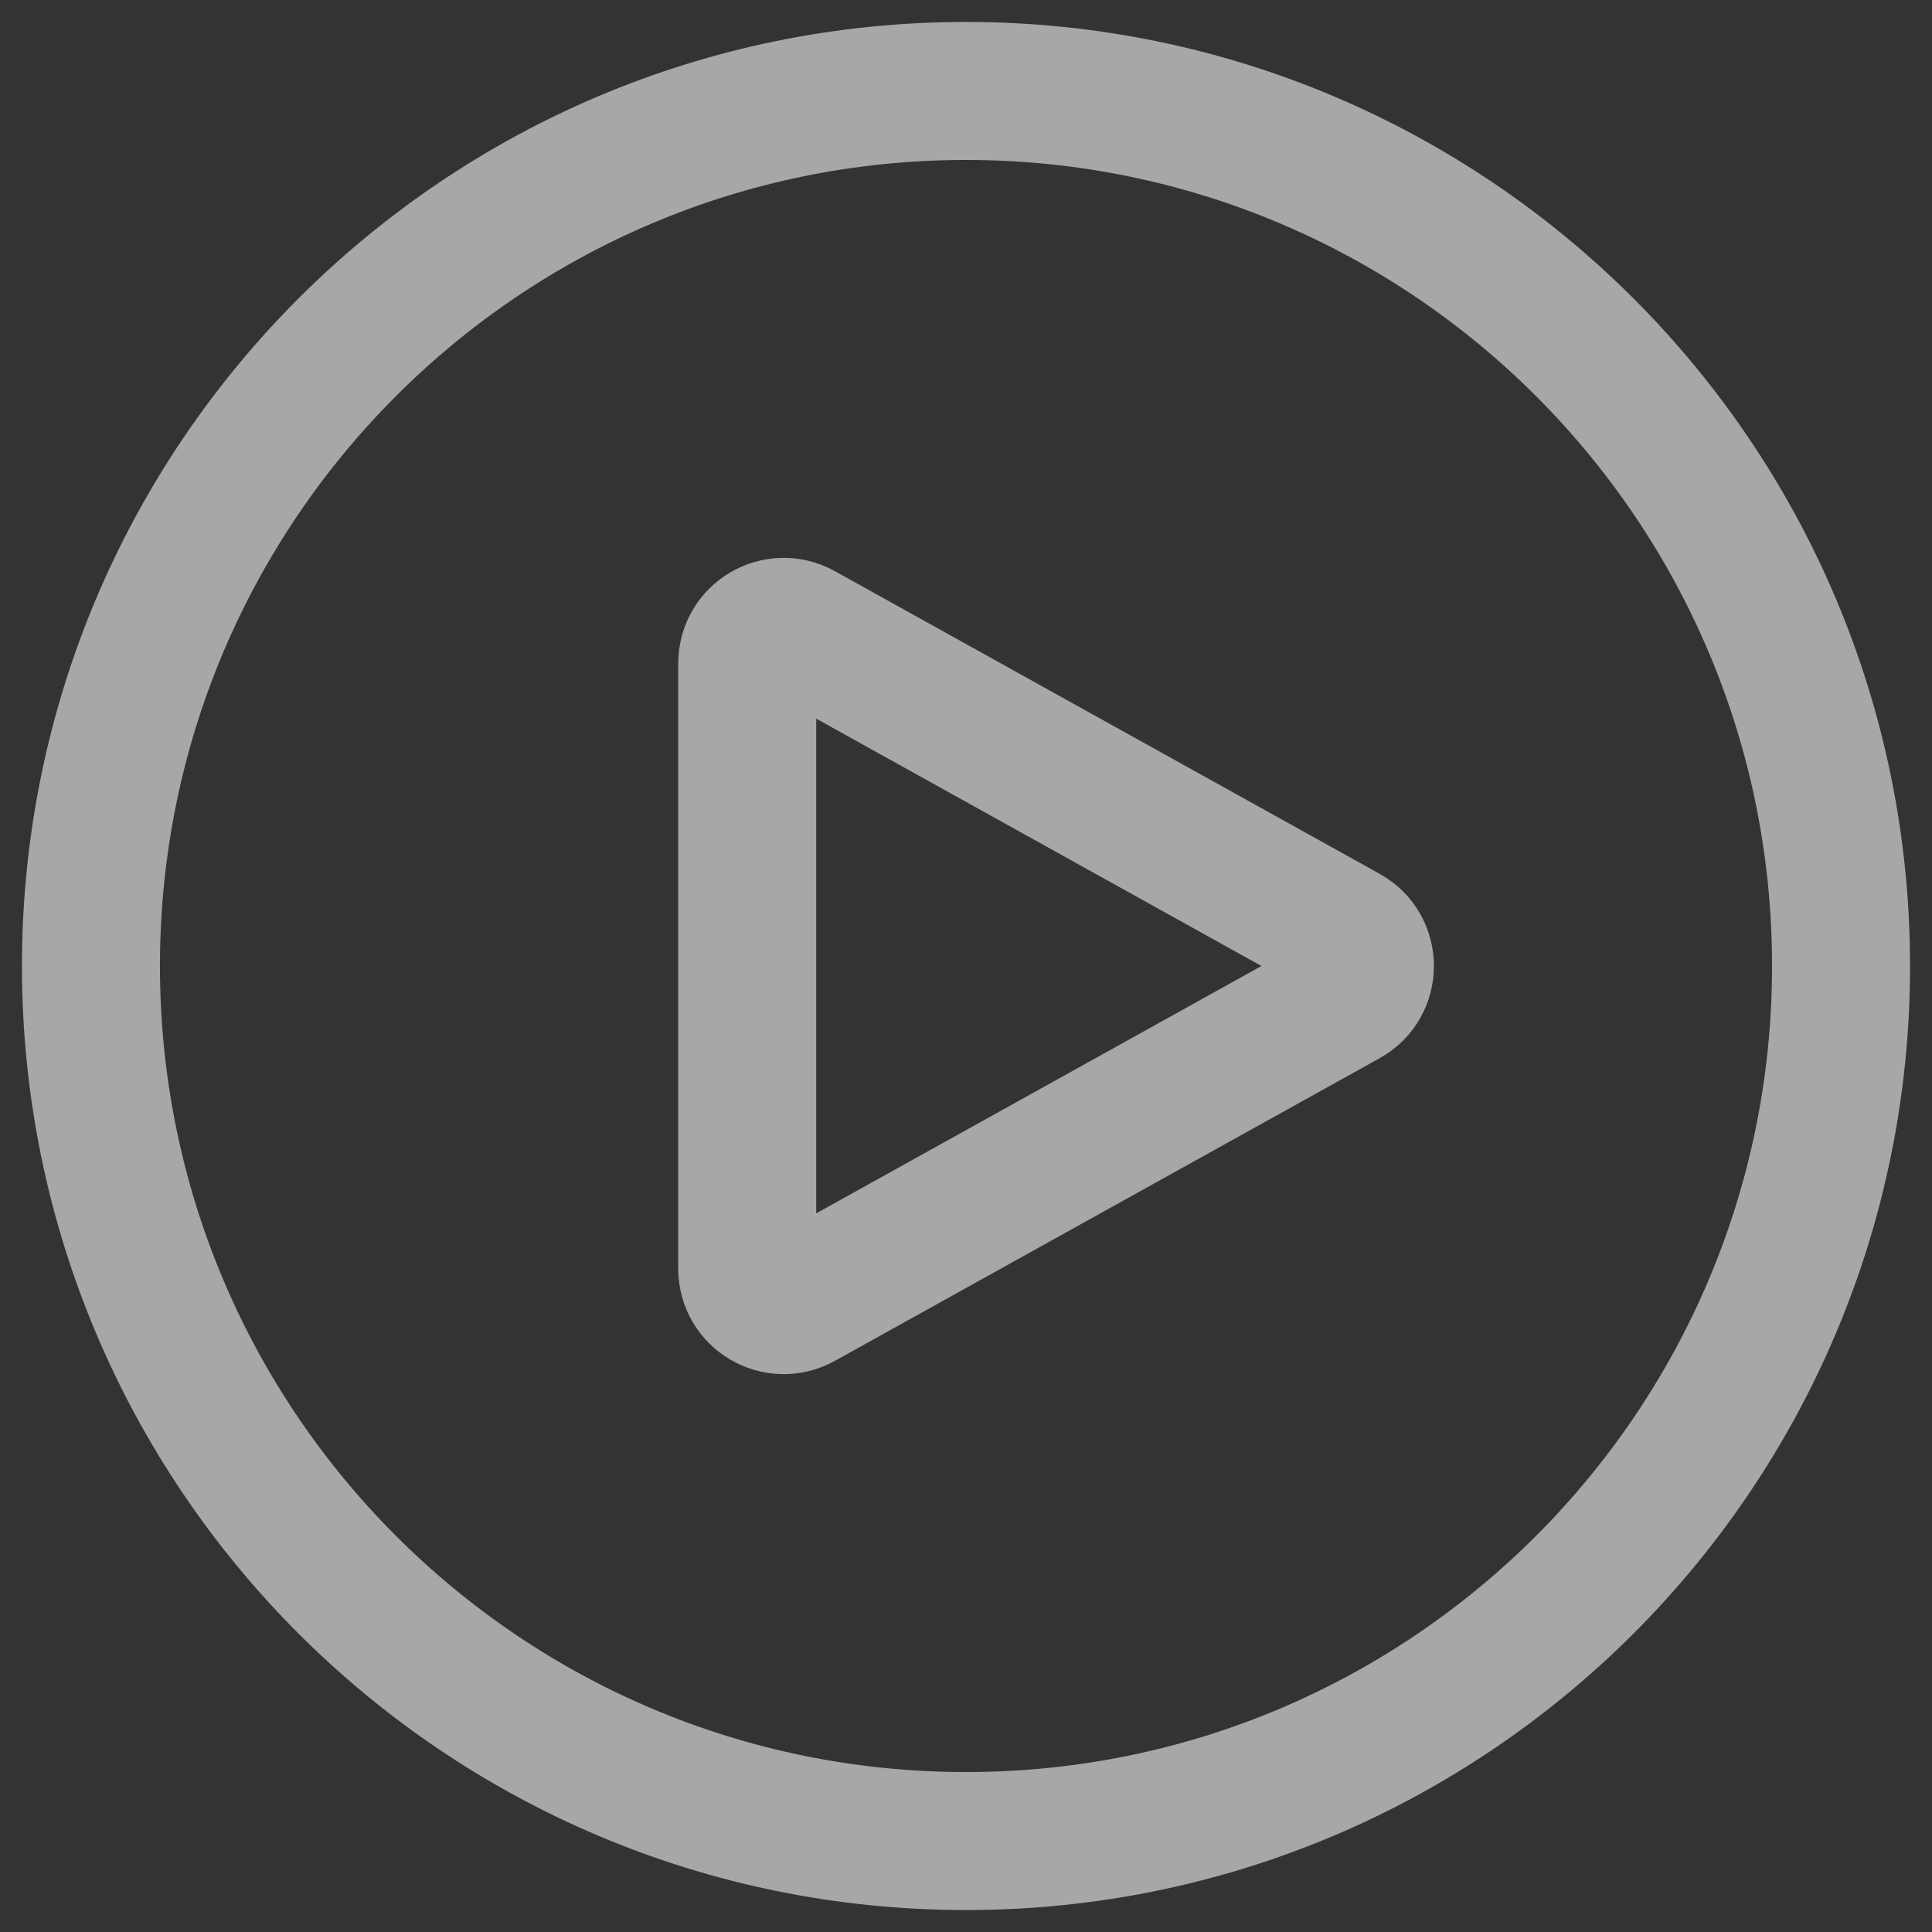
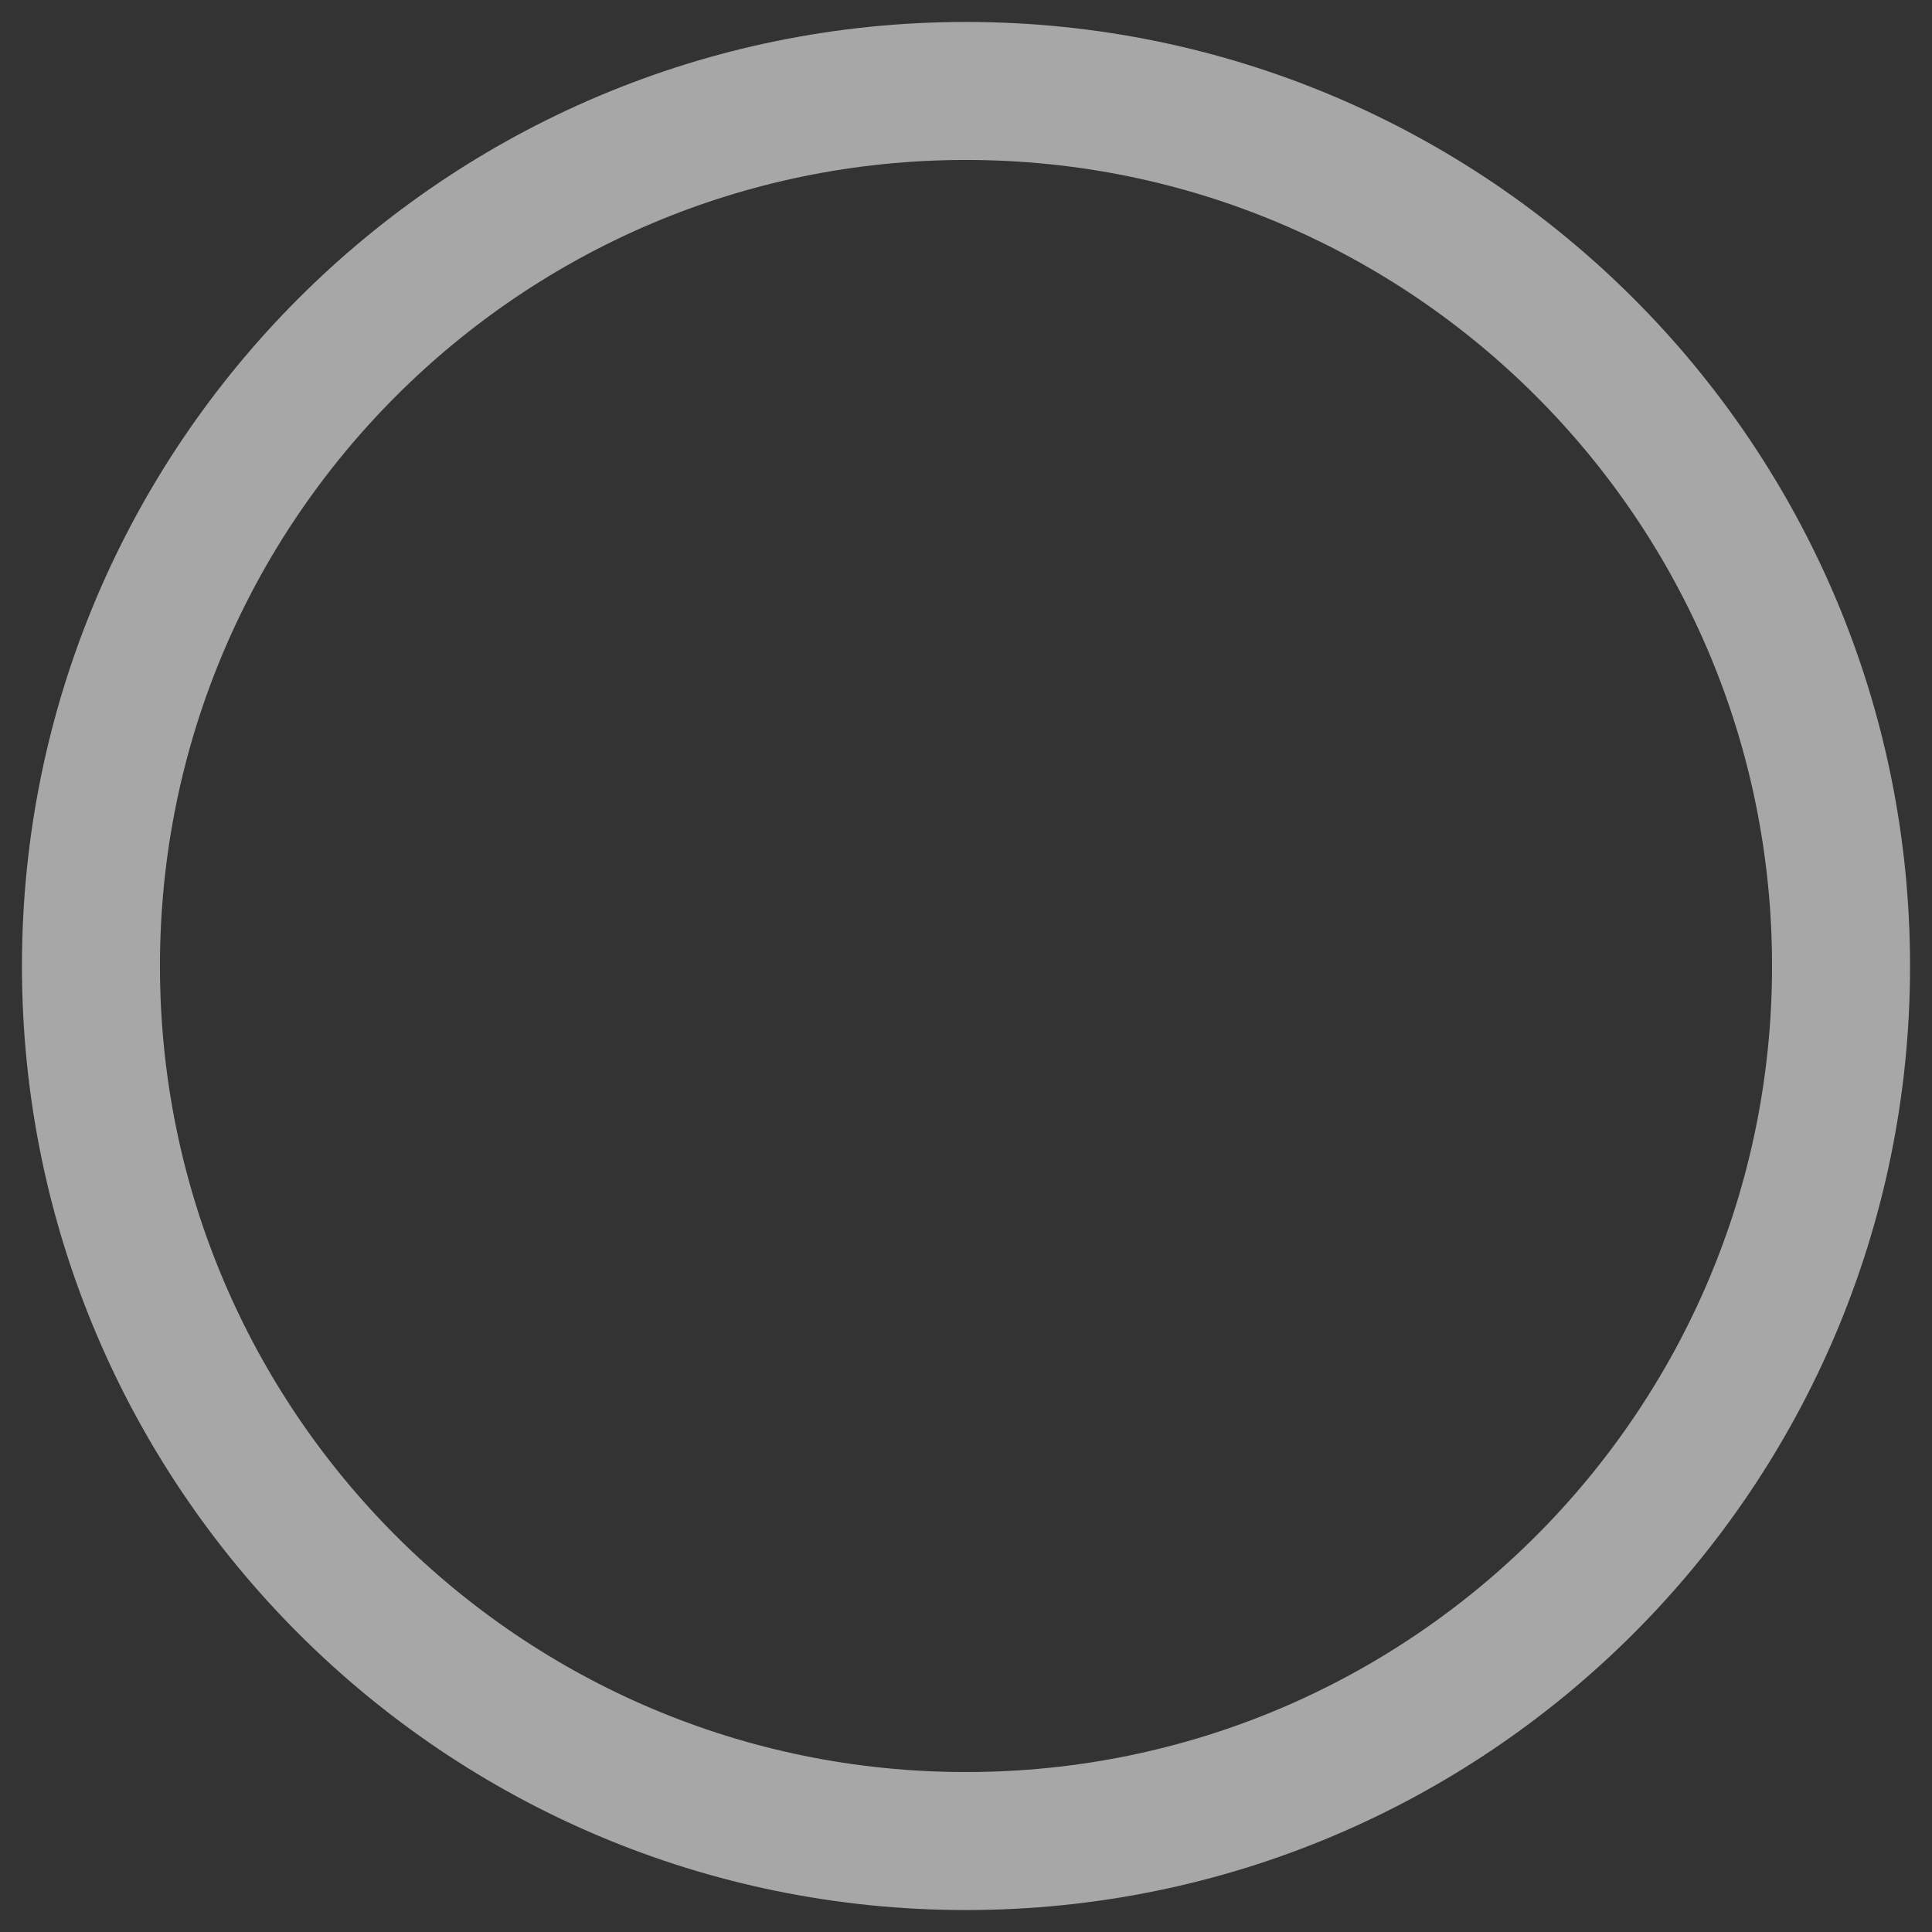
<svg xmlns="http://www.w3.org/2000/svg" width="77" height="77" viewBox="0 0 77 77" fill="none">
  <rect x="0" y="0" width="77" height="77" fill="#333333" stroke="none" />
  <path d="M73.375 38.5C73.375 57.761 57.761 73.375 38.5 73.375C19.239 73.375 3.625 57.761 3.625 38.5C3.625 19.239 19.239 3.625 38.5 3.625C57.761 3.625 73.375 19.239 73.375 38.5Z" stroke="white" stroke-opacity="0.57" stroke-width="5.5" stroke-linecap="round" stroke-linejoin="round" />
-   <path d="M53.651 37.23C54.648 37.783 54.648 39.217 53.651 39.77L31.94 51.832C30.971 52.37 29.781 51.67 29.781 50.562V26.438C29.781 25.33 30.971 24.63 31.94 25.168L53.651 37.23Z" stroke="white" stroke-opacity="0.57" stroke-width="5.5" stroke-linecap="round" stroke-linejoin="round" />
</svg>